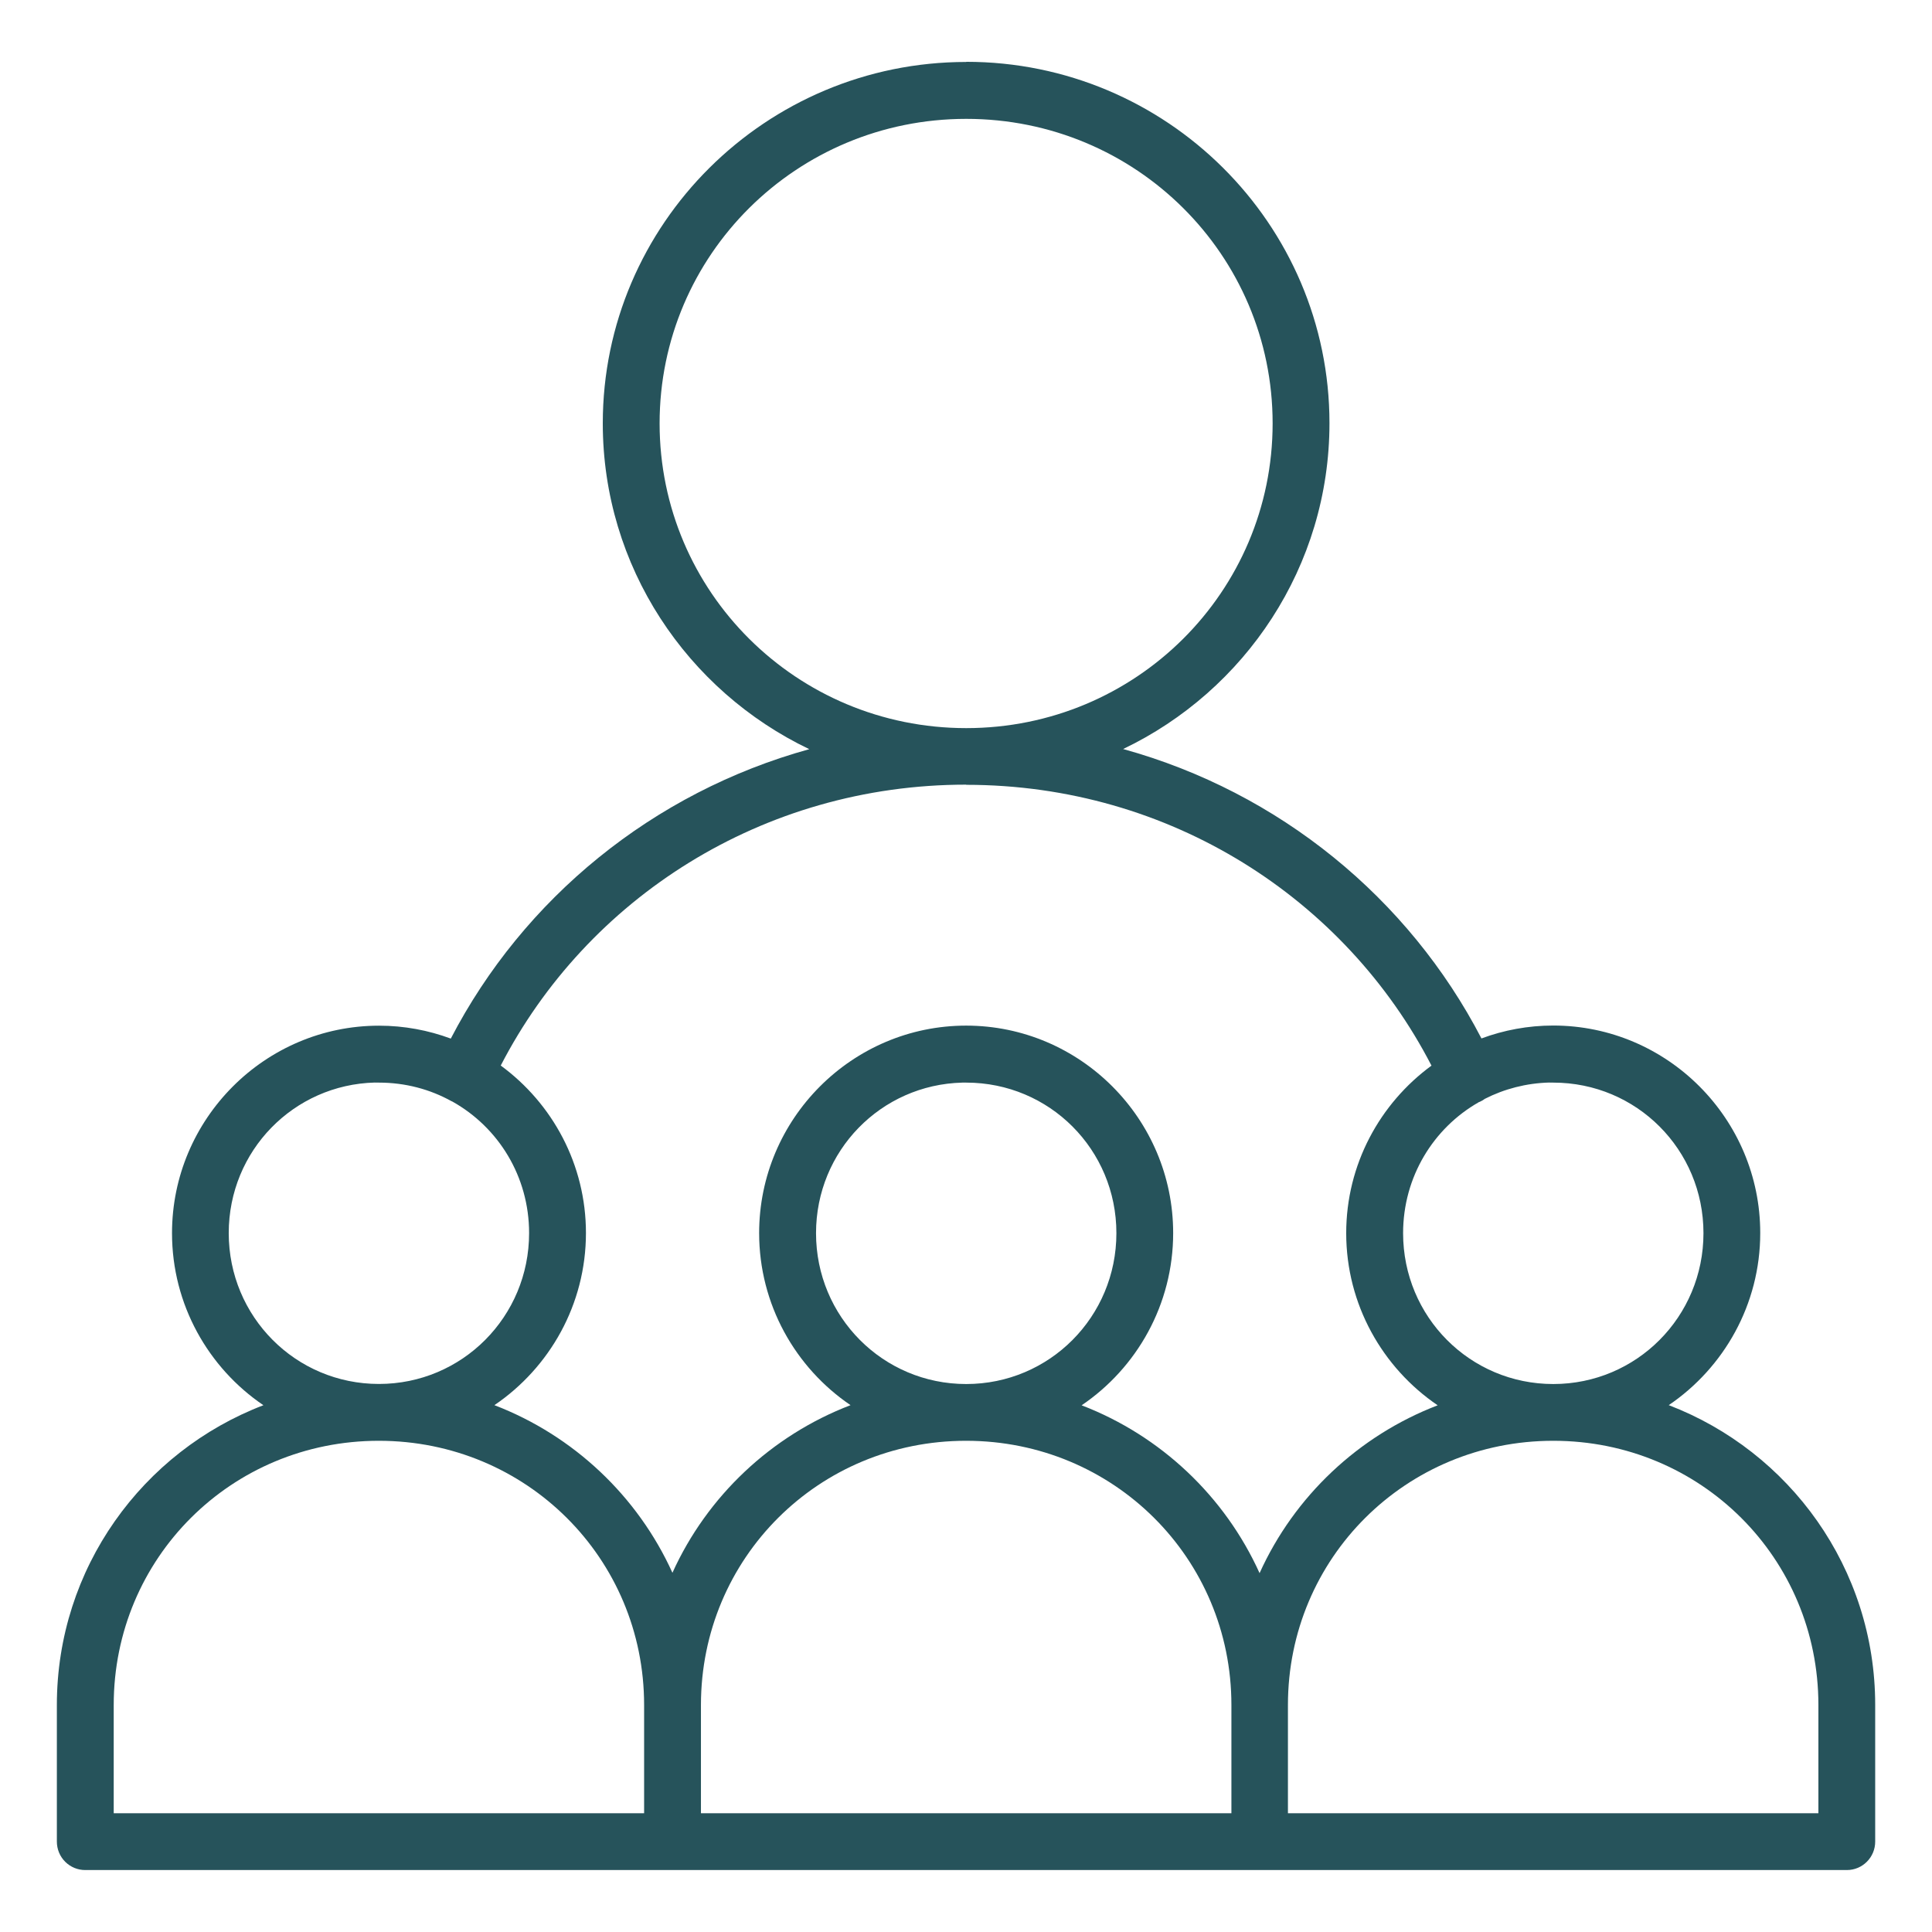
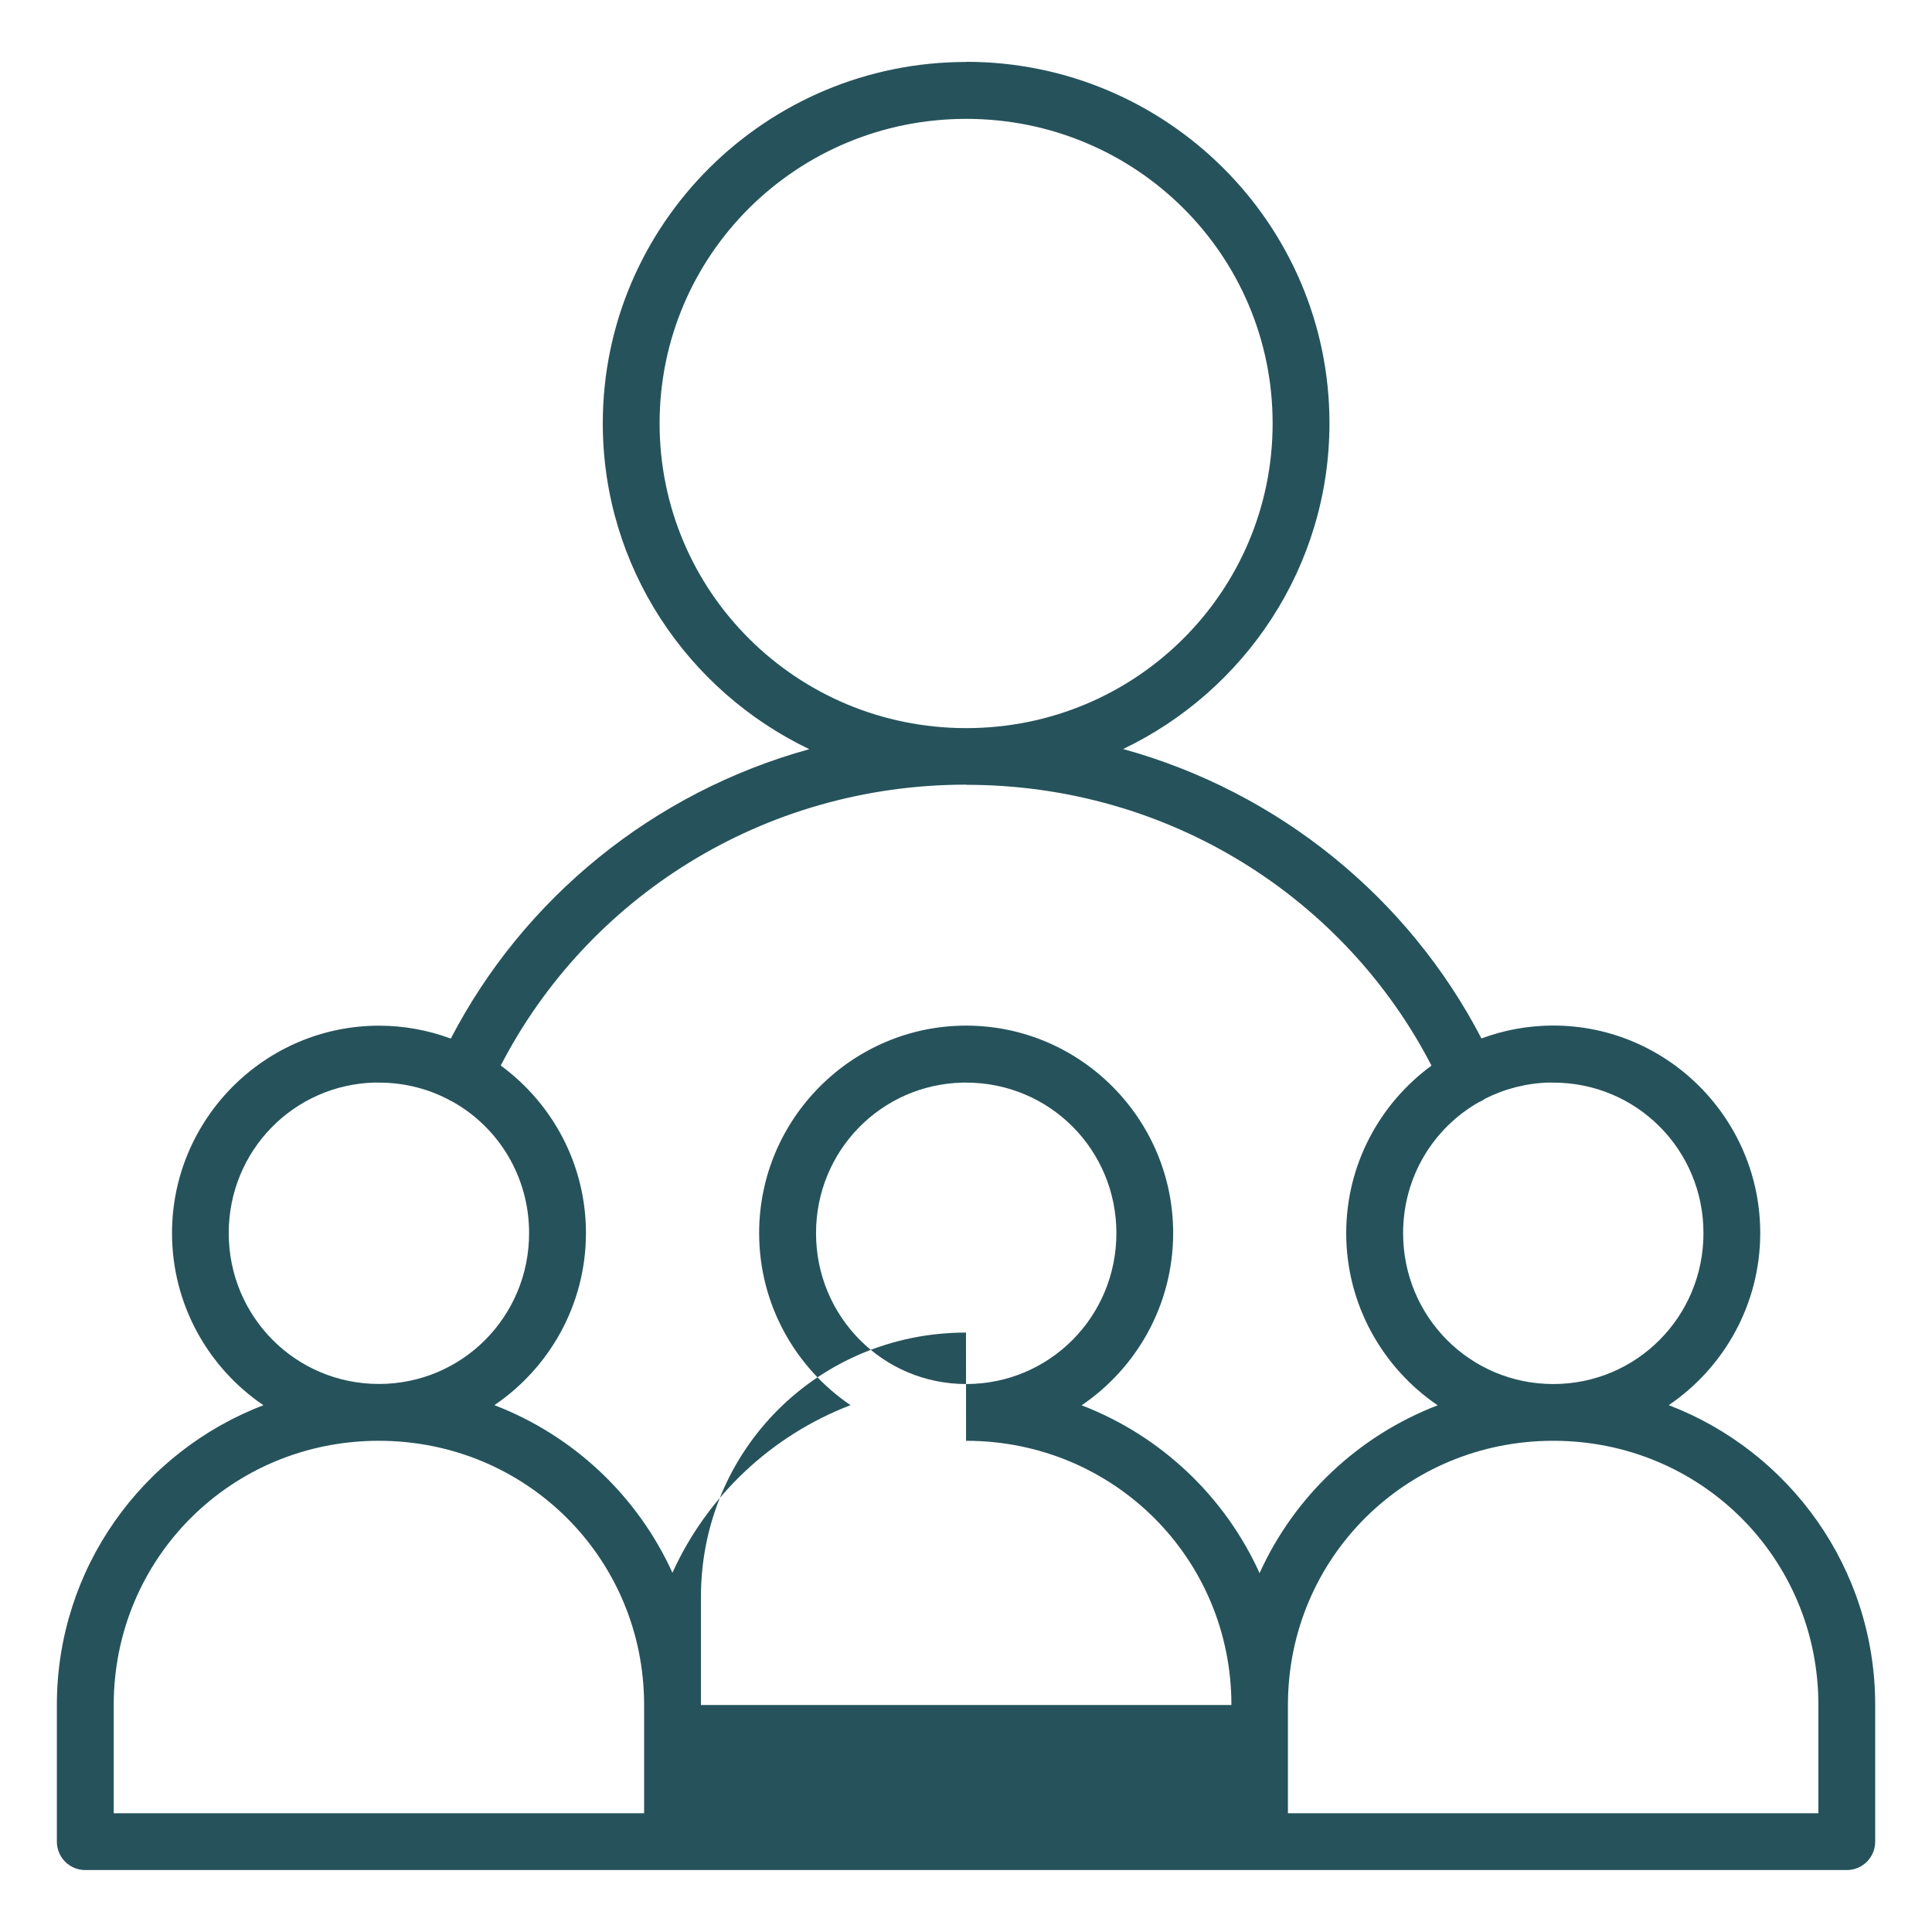
<svg xmlns="http://www.w3.org/2000/svg" width="1200pt" height="1200pt" version="1.1" viewBox="0 0 1200 1200">
-   <path d="m600.14 38.484c-124.36 0-225.74 100.64-225.74 224.44 0 89.109 52.5 166.18 128.26 202.4-97.078 26.812-177.47 92.719-222.66 179.76-13.922-5.156-28.922-8.016-44.578-8.016-70.828 0-128.58 57.891-128.58 128.86 0 44.344 22.547 83.672 56.766 106.88-75.047 28.734-128.29 101.2-128.29 186.24v84.844-0.094c0 4.734 1.828 9.234 5.156 12.562 3.328 3.328 7.875 5.203 12.562 5.156h1094.1c9.75 0 17.625-7.969 17.578-17.719v-84.844c0-84.984-53.203-157.45-128.21-186.19l0.047-0.047c34.219-23.25 56.766-62.531 56.766-106.88 0-70.969-57.75-128.86-128.58-128.86-15.656 0-30.703 2.859-44.578 8.016-45.188-87.047-125.48-152.95-222.56-179.76 75.75-36.234 128.16-113.34 128.16-202.4 0-123.84-101.25-224.44-225.61-224.44zm0 35.344c105.38 0 190.31 84.469 190.31 189.14 0 104.62-84.938 189.28-190.31 189.28-105.37 0-190.45-84.656-190.45-189.28s85.078-189.14 190.45-189.14zm0 413.63c126.66 0 235.5 70.828 288.98 174.42-32.062 23.484-52.969 61.406-52.969 104.06 0 44.344 22.594 83.672 56.812 106.92-49.219 18.891-89.062 56.578-110.62 104.25-21.562-47.672-61.359-85.359-110.53-104.25 34.266-23.203 56.859-62.578 56.859-106.97 0-70.969-57.75-128.86-128.58-128.86s-128.58 57.891-128.58 128.86c0 44.344 22.547 83.672 56.766 106.88-49.172 18.844-89.062 56.484-110.62 104.11-21.609-47.625-61.406-85.219-110.58-104.11 34.266-23.25 56.859-62.531 56.859-106.92 0-42.656-20.859-80.531-52.922-104.02 53.484-103.64 162.37-174.47 289.08-174.47zm-367.18 184.97h2.391c16.453 0 31.875 4.172 45.234 11.625l0.047-0.047c0.094 0.047 0.234 0.141 0.328 0.188 0.047 0 0.047 0.047 0.094 0.047 28.453 15.938 47.578 46.406 47.578 81.656 0 51.938-41.578 93.703-93.281 93.703s-93.281-41.766-93.281-93.703c0-51.141 40.312-92.25 90.844-93.516zm364.78 0h2.391c51.703 0 93.281 41.578 93.281 93.516s-41.578 93.703-93.281 93.703-93.281-41.766-93.281-93.703c0-51.141 40.312-92.25 90.844-93.516zm364.64 0h2.391c51.703 0 93.281 41.578 93.281 93.516s-41.578 93.703-93.281 93.703-93.281-41.766-93.281-93.703c0-34.969 18.844-65.297 46.969-81.328v-0.047c0.234-0.094 0.469-0.141 0.703-0.234 1.078-0.469 2.062-1.078 3.047-1.781 0 0 0.047 0 0.047-0.047 12.047-6.141 25.688-9.75 40.078-10.125zm-727.13 222.47h0.141c91.5 0.047 164.68 72.938 164.68 164.11v67.219h-329.44v-67.219c0-91.219 73.078-164.11 164.63-164.11zm364.78 0h0.141c91.5 0.047 164.68 72.938 164.68 164.11v67.219h-329.48v-67.219c0-91.219 73.078-164.11 164.63-164.11zm364.78 0c91.594 0 164.63 72.891 164.63 164.11v67.219h-329.48v-67.219c0-91.219 73.219-164.11 164.76-164.11z" fill="#26535b" />
+   <path d="m600.14 38.484c-124.36 0-225.74 100.64-225.74 224.44 0 89.109 52.5 166.18 128.26 202.4-97.078 26.812-177.47 92.719-222.66 179.76-13.922-5.156-28.922-8.016-44.578-8.016-70.828 0-128.58 57.891-128.58 128.86 0 44.344 22.547 83.672 56.766 106.88-75.047 28.734-128.29 101.2-128.29 186.24v84.844-0.094c0 4.734 1.828 9.234 5.156 12.562 3.328 3.328 7.875 5.203 12.562 5.156h1094.1c9.75 0 17.625-7.969 17.578-17.719v-84.844c0-84.984-53.203-157.45-128.21-186.19l0.047-0.047c34.219-23.25 56.766-62.531 56.766-106.88 0-70.969-57.75-128.86-128.58-128.86-15.656 0-30.703 2.859-44.578 8.016-45.188-87.047-125.48-152.95-222.56-179.76 75.75-36.234 128.16-113.34 128.16-202.4 0-123.84-101.25-224.44-225.61-224.44zm0 35.344c105.38 0 190.31 84.469 190.31 189.14 0 104.62-84.938 189.28-190.31 189.28-105.37 0-190.45-84.656-190.45-189.28s85.078-189.14 190.45-189.14zm0 413.63c126.66 0 235.5 70.828 288.98 174.42-32.062 23.484-52.969 61.406-52.969 104.06 0 44.344 22.594 83.672 56.812 106.92-49.219 18.891-89.062 56.578-110.62 104.25-21.562-47.672-61.359-85.359-110.53-104.25 34.266-23.203 56.859-62.578 56.859-106.97 0-70.969-57.75-128.86-128.58-128.86s-128.58 57.891-128.58 128.86c0 44.344 22.547 83.672 56.766 106.88-49.172 18.844-89.062 56.484-110.62 104.11-21.609-47.625-61.406-85.219-110.58-104.11 34.266-23.25 56.859-62.531 56.859-106.92 0-42.656-20.859-80.531-52.922-104.02 53.484-103.64 162.37-174.47 289.08-174.47zm-367.18 184.97h2.391c16.453 0 31.875 4.172 45.234 11.625l0.047-0.047c0.094 0.047 0.234 0.141 0.328 0.188 0.047 0 0.047 0.047 0.094 0.047 28.453 15.938 47.578 46.406 47.578 81.656 0 51.938-41.578 93.703-93.281 93.703s-93.281-41.766-93.281-93.703c0-51.141 40.312-92.25 90.844-93.516zm364.78 0h2.391c51.703 0 93.281 41.578 93.281 93.516s-41.578 93.703-93.281 93.703-93.281-41.766-93.281-93.703c0-51.141 40.312-92.25 90.844-93.516zm364.64 0h2.391c51.703 0 93.281 41.578 93.281 93.516s-41.578 93.703-93.281 93.703-93.281-41.766-93.281-93.703c0-34.969 18.844-65.297 46.969-81.328v-0.047c0.234-0.094 0.469-0.141 0.703-0.234 1.078-0.469 2.062-1.078 3.047-1.781 0 0 0.047 0 0.047-0.047 12.047-6.141 25.688-9.75 40.078-10.125zm-727.13 222.47h0.141c91.5 0.047 164.68 72.938 164.68 164.11v67.219h-329.44v-67.219c0-91.219 73.078-164.11 164.63-164.11zm364.78 0h0.141c91.5 0.047 164.68 72.938 164.68 164.11h-329.48v-67.219c0-91.219 73.078-164.11 164.63-164.11zm364.78 0c91.594 0 164.63 72.891 164.63 164.11v67.219h-329.48v-67.219c0-91.219 73.219-164.11 164.76-164.11z" fill="#26535b" />
</svg>